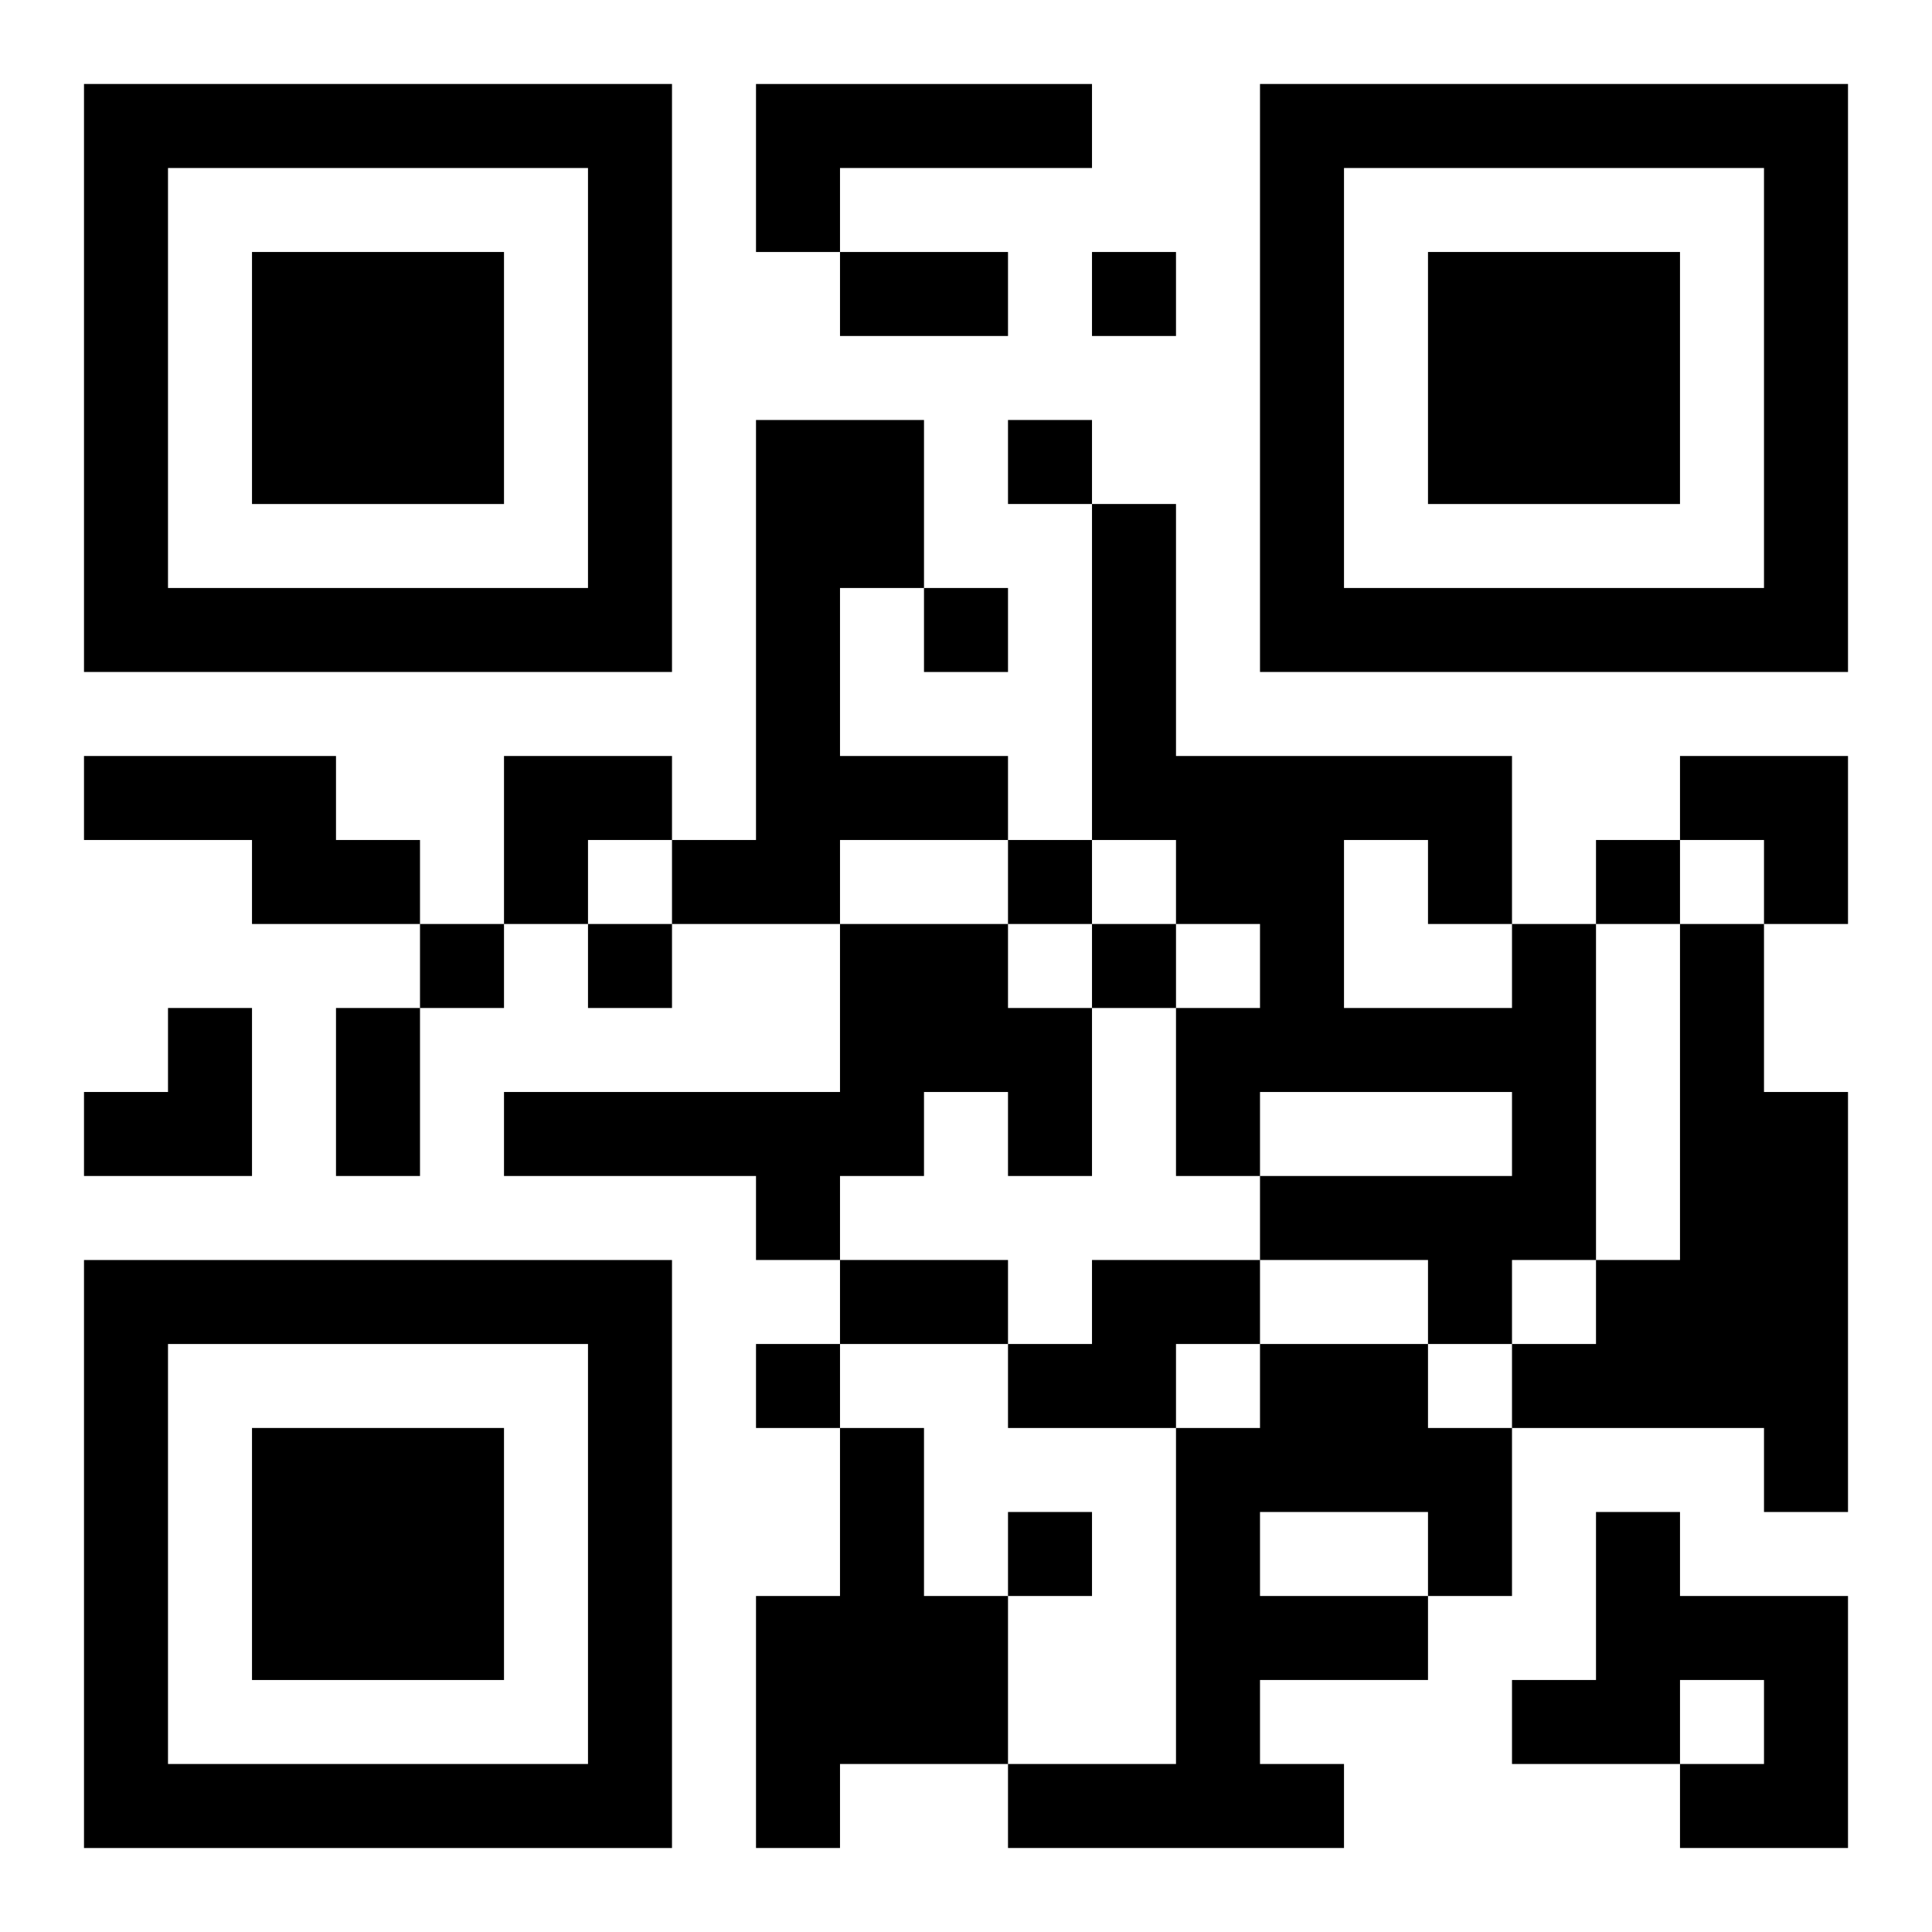
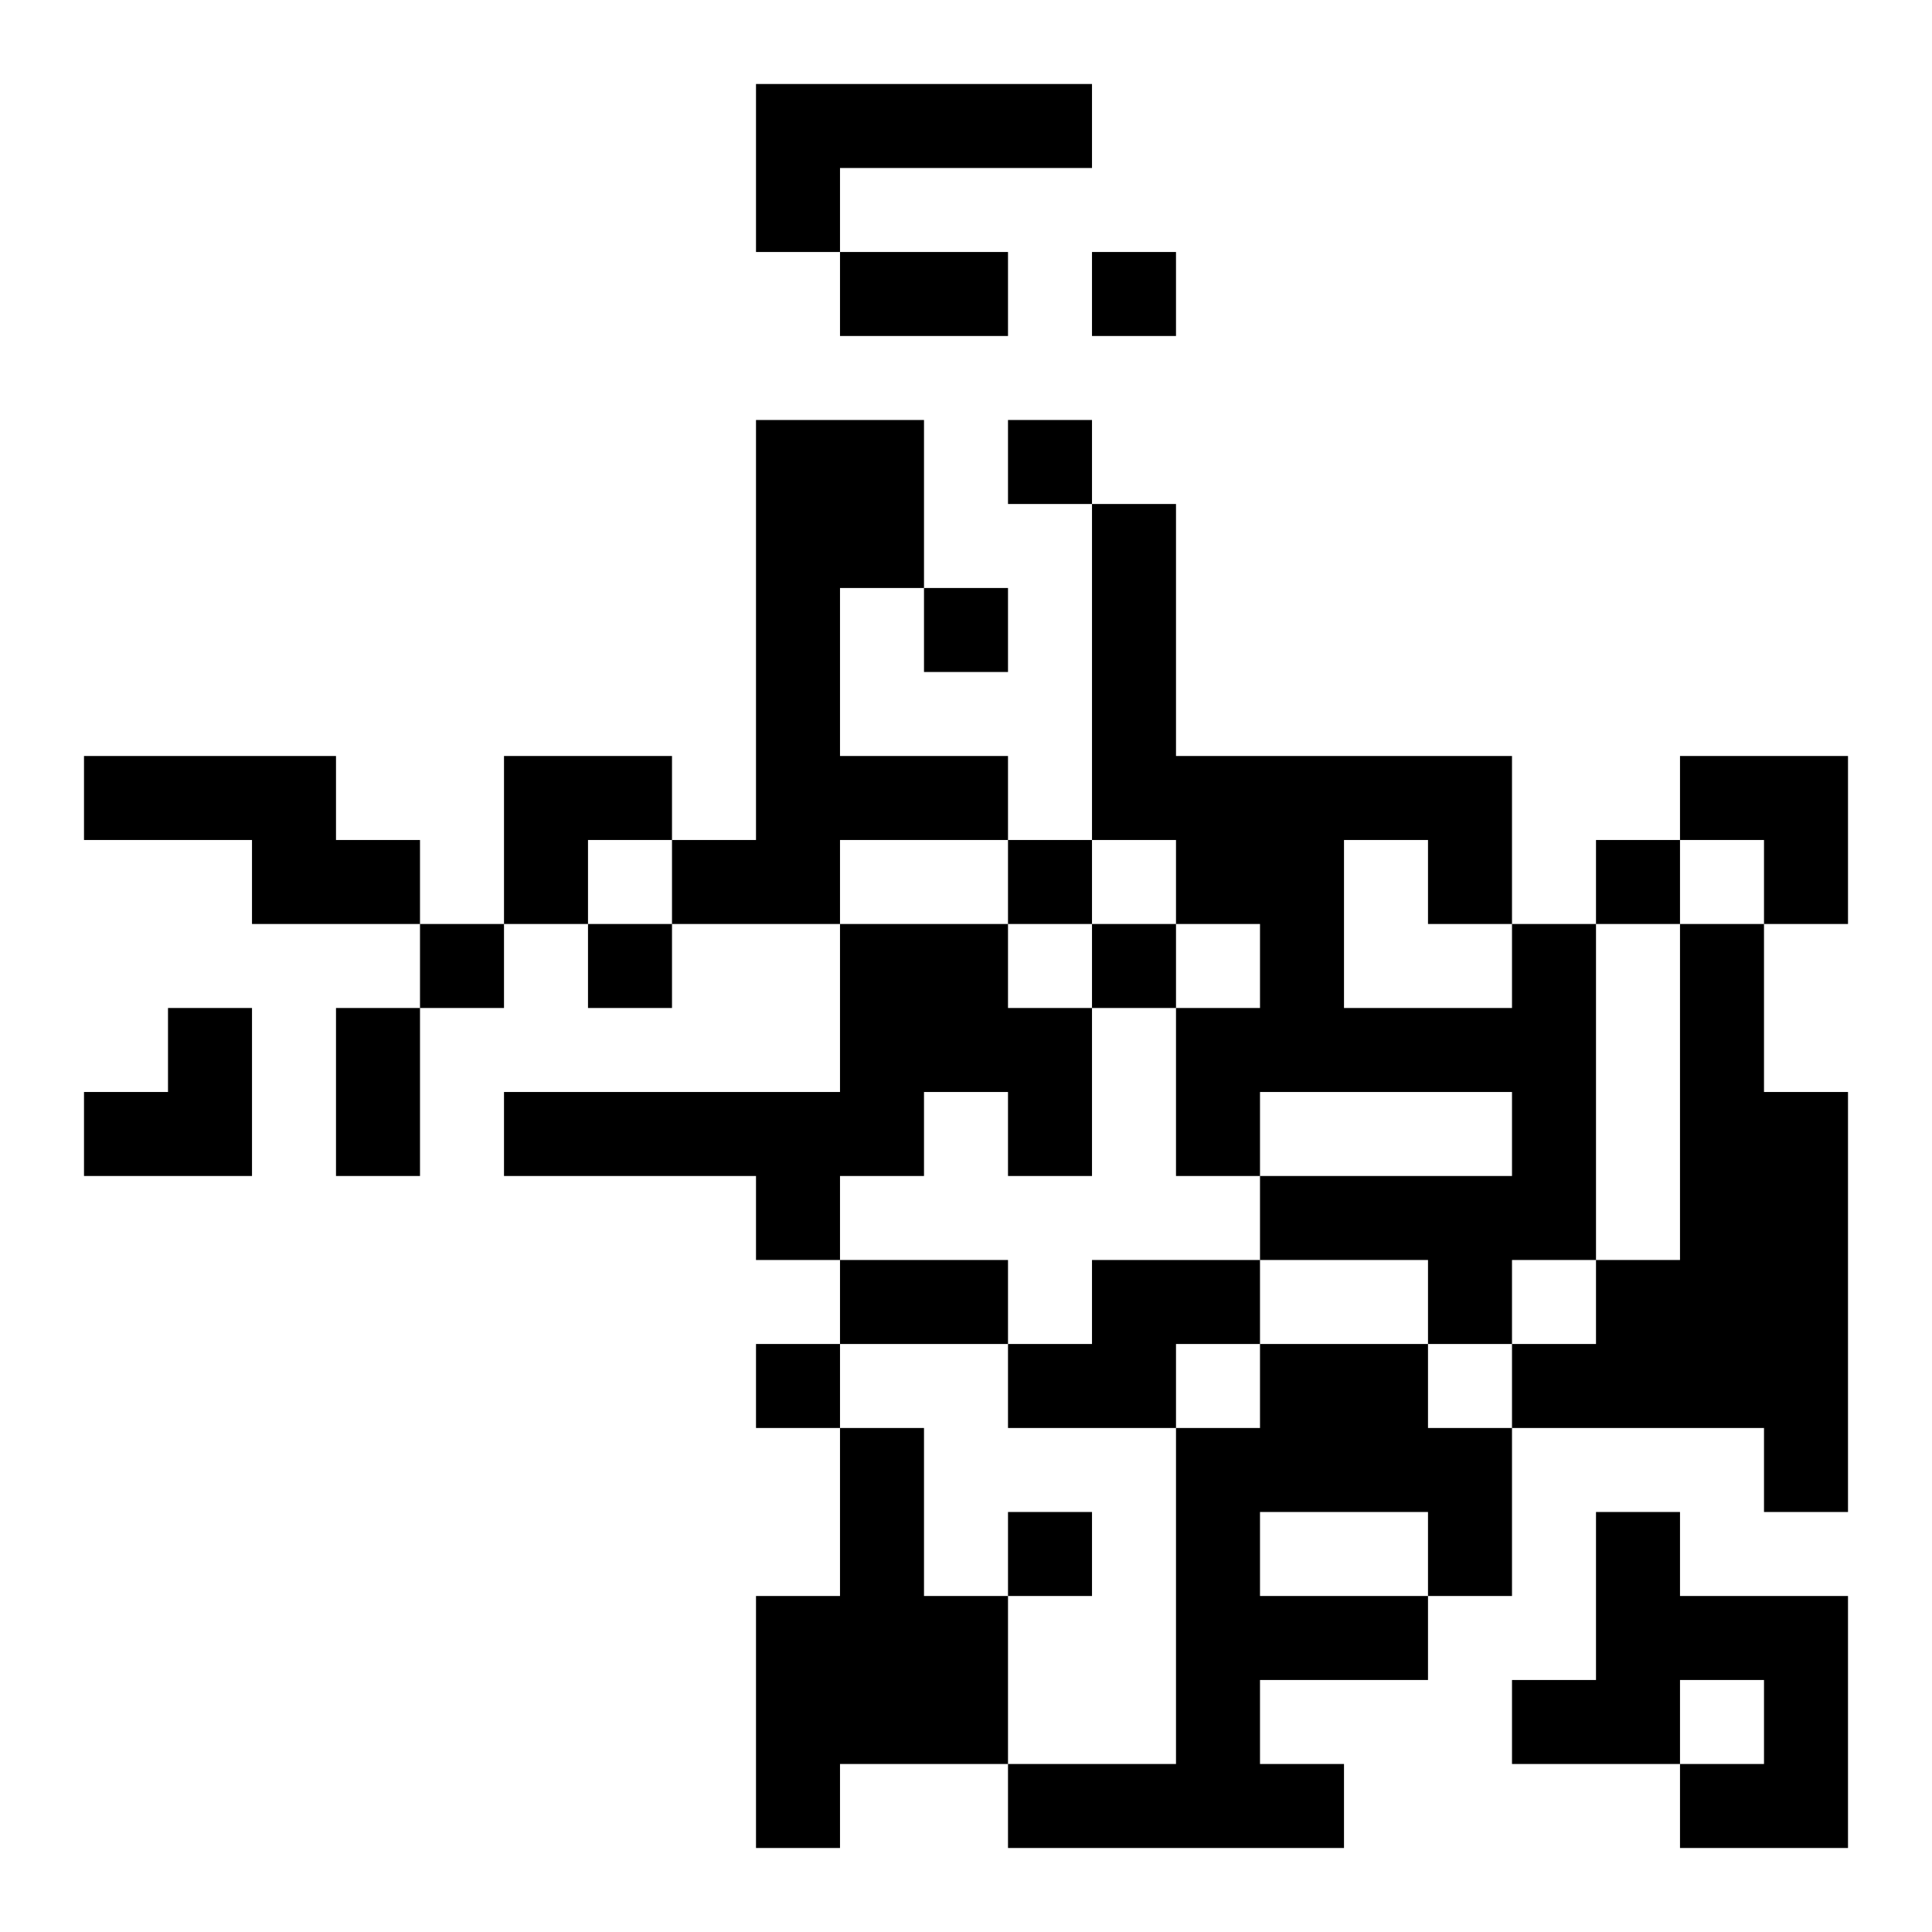
<svg xmlns="http://www.w3.org/2000/svg" xmlns:xlink="http://www.w3.org/1999/xlink" width="250" height="250" baseProfile="full" version="1.1" viewBox="-1 -1 23 23">
  <symbol id="a">
-     <path d="m0 7v7h7v-7h-7zm1 1h5v5h-5v-5zm1 1v3h3v-3h-3z" />
-   </symbol>
+     </symbol>
  <use y="-7" xlink:href="#a" />
  <use y="7" xlink:href="#a" />
  <use x="14" y="-7" xlink:href="#a" />
  <path d="m8 0h4v1h-3v1h-1v-2m0 4h2v2h-1v2h2v1h-2v1h-2v-1h1v-5m-8 4h3v1h1v1h-2v-1h-2v-1m9 2h2v1h1v2h-1v-1h-1v1h-1v1h-1v-1h-3v-1h4v-2m8 0h1v4h-1v1h-1v-1h-2v-1h3v-1h-3v1h-1v-2h1v-1h-1v-1h-1v-4h1v3h4v2m-2-1v2h2v-1h-1v-1h-1m4 1h1v2h1v5h-1v-1h-3v-1h1v-1h1v-4m-7 4h2v1h-1v1h-2v-1h1v-1m2 1h2v1h1v2h-1v1h-2v1h1v1h-4v-1h2v-4h1v-1m0 2v1h2v-1h-2m-5-1h1v2h1v2h-2v1h-1v-3h1v-2m9 1h1v1h2v3h-2v-1h1v-1h-1v1h-2v-1h1v-2m-6-15v1h1v-1h-1m-1 2v1h1v-1h-1m-1 2v1h1v-1h-1m1 3v1h1v-1h-1m7 0v1h1v-1h-1m-14 1v1h1v-1h-1m2 0v1h1v-1h-1m6 0v1h1v-1h-1m-4 5v1h1v-1h-1m3 2v1h1v-1h-1m-2-15h2v1h-2v-1m-6 9h1v2h-1v-2m6 3h2v1h-2v-1m-4-6h2v1h-1v1h-1zm14 0h2v2h-1v-1h-1zm-19 3m1 0h1v2h-2v-1h1z" />
</svg>